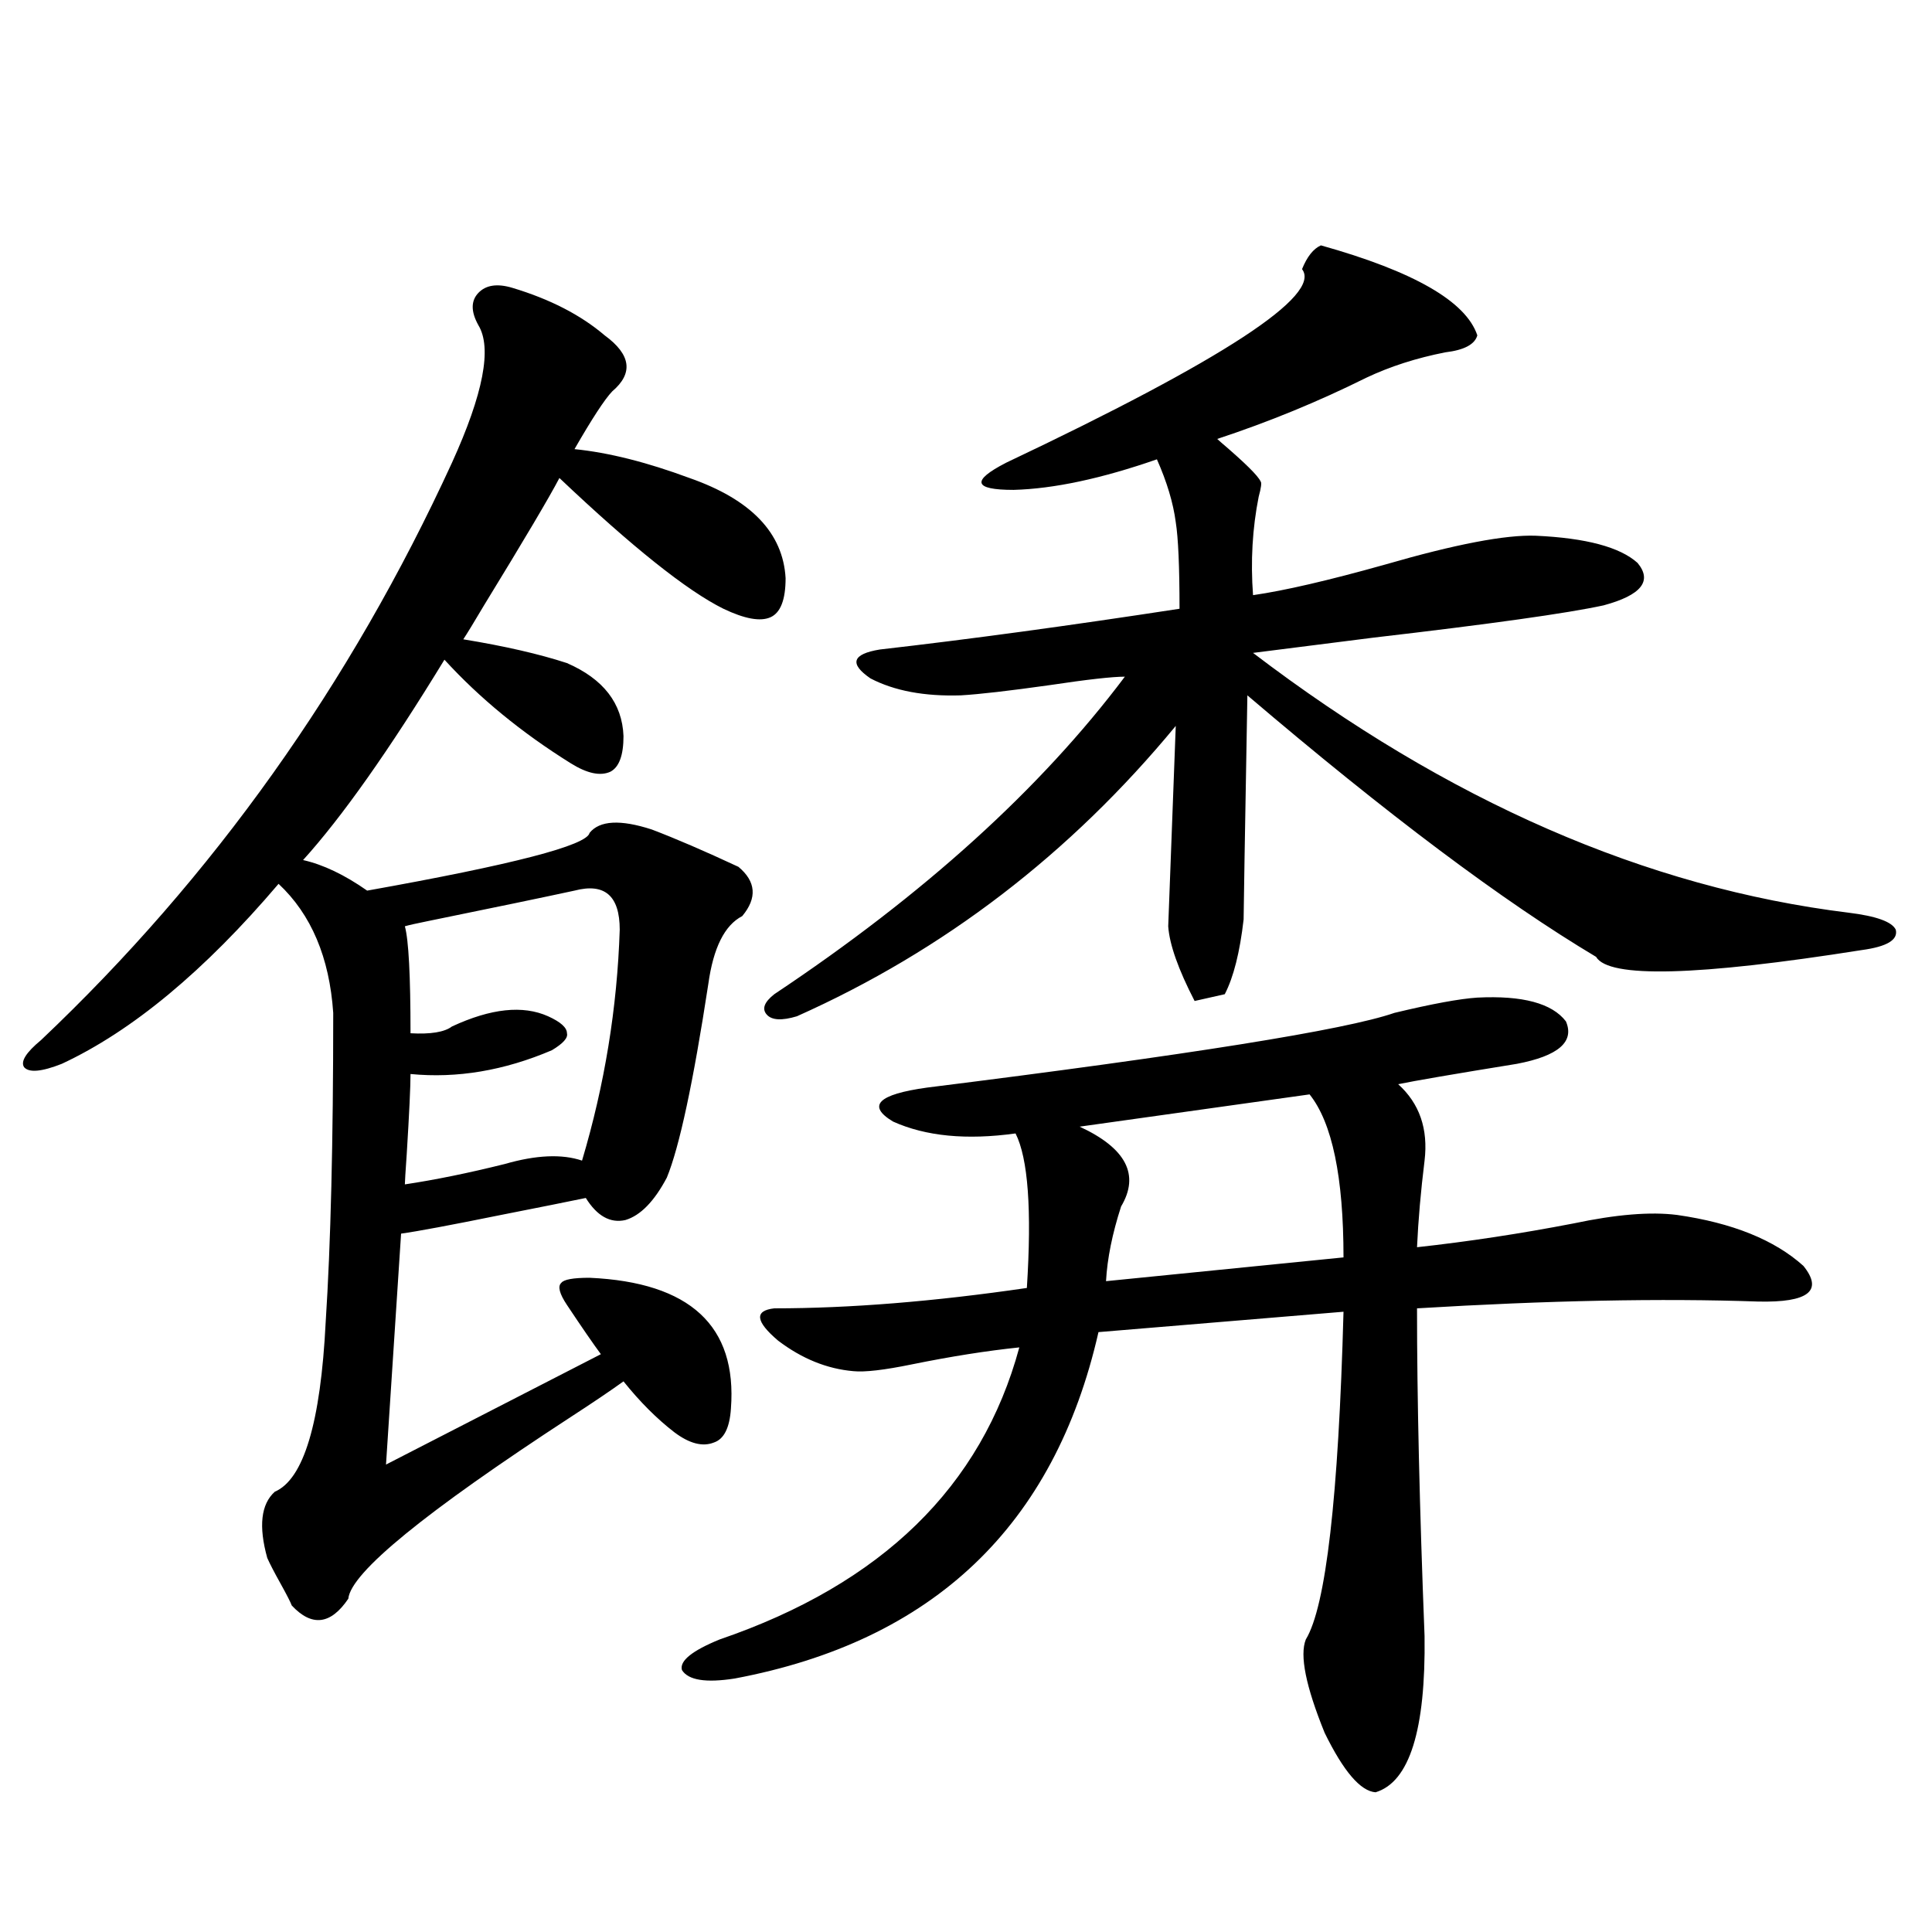
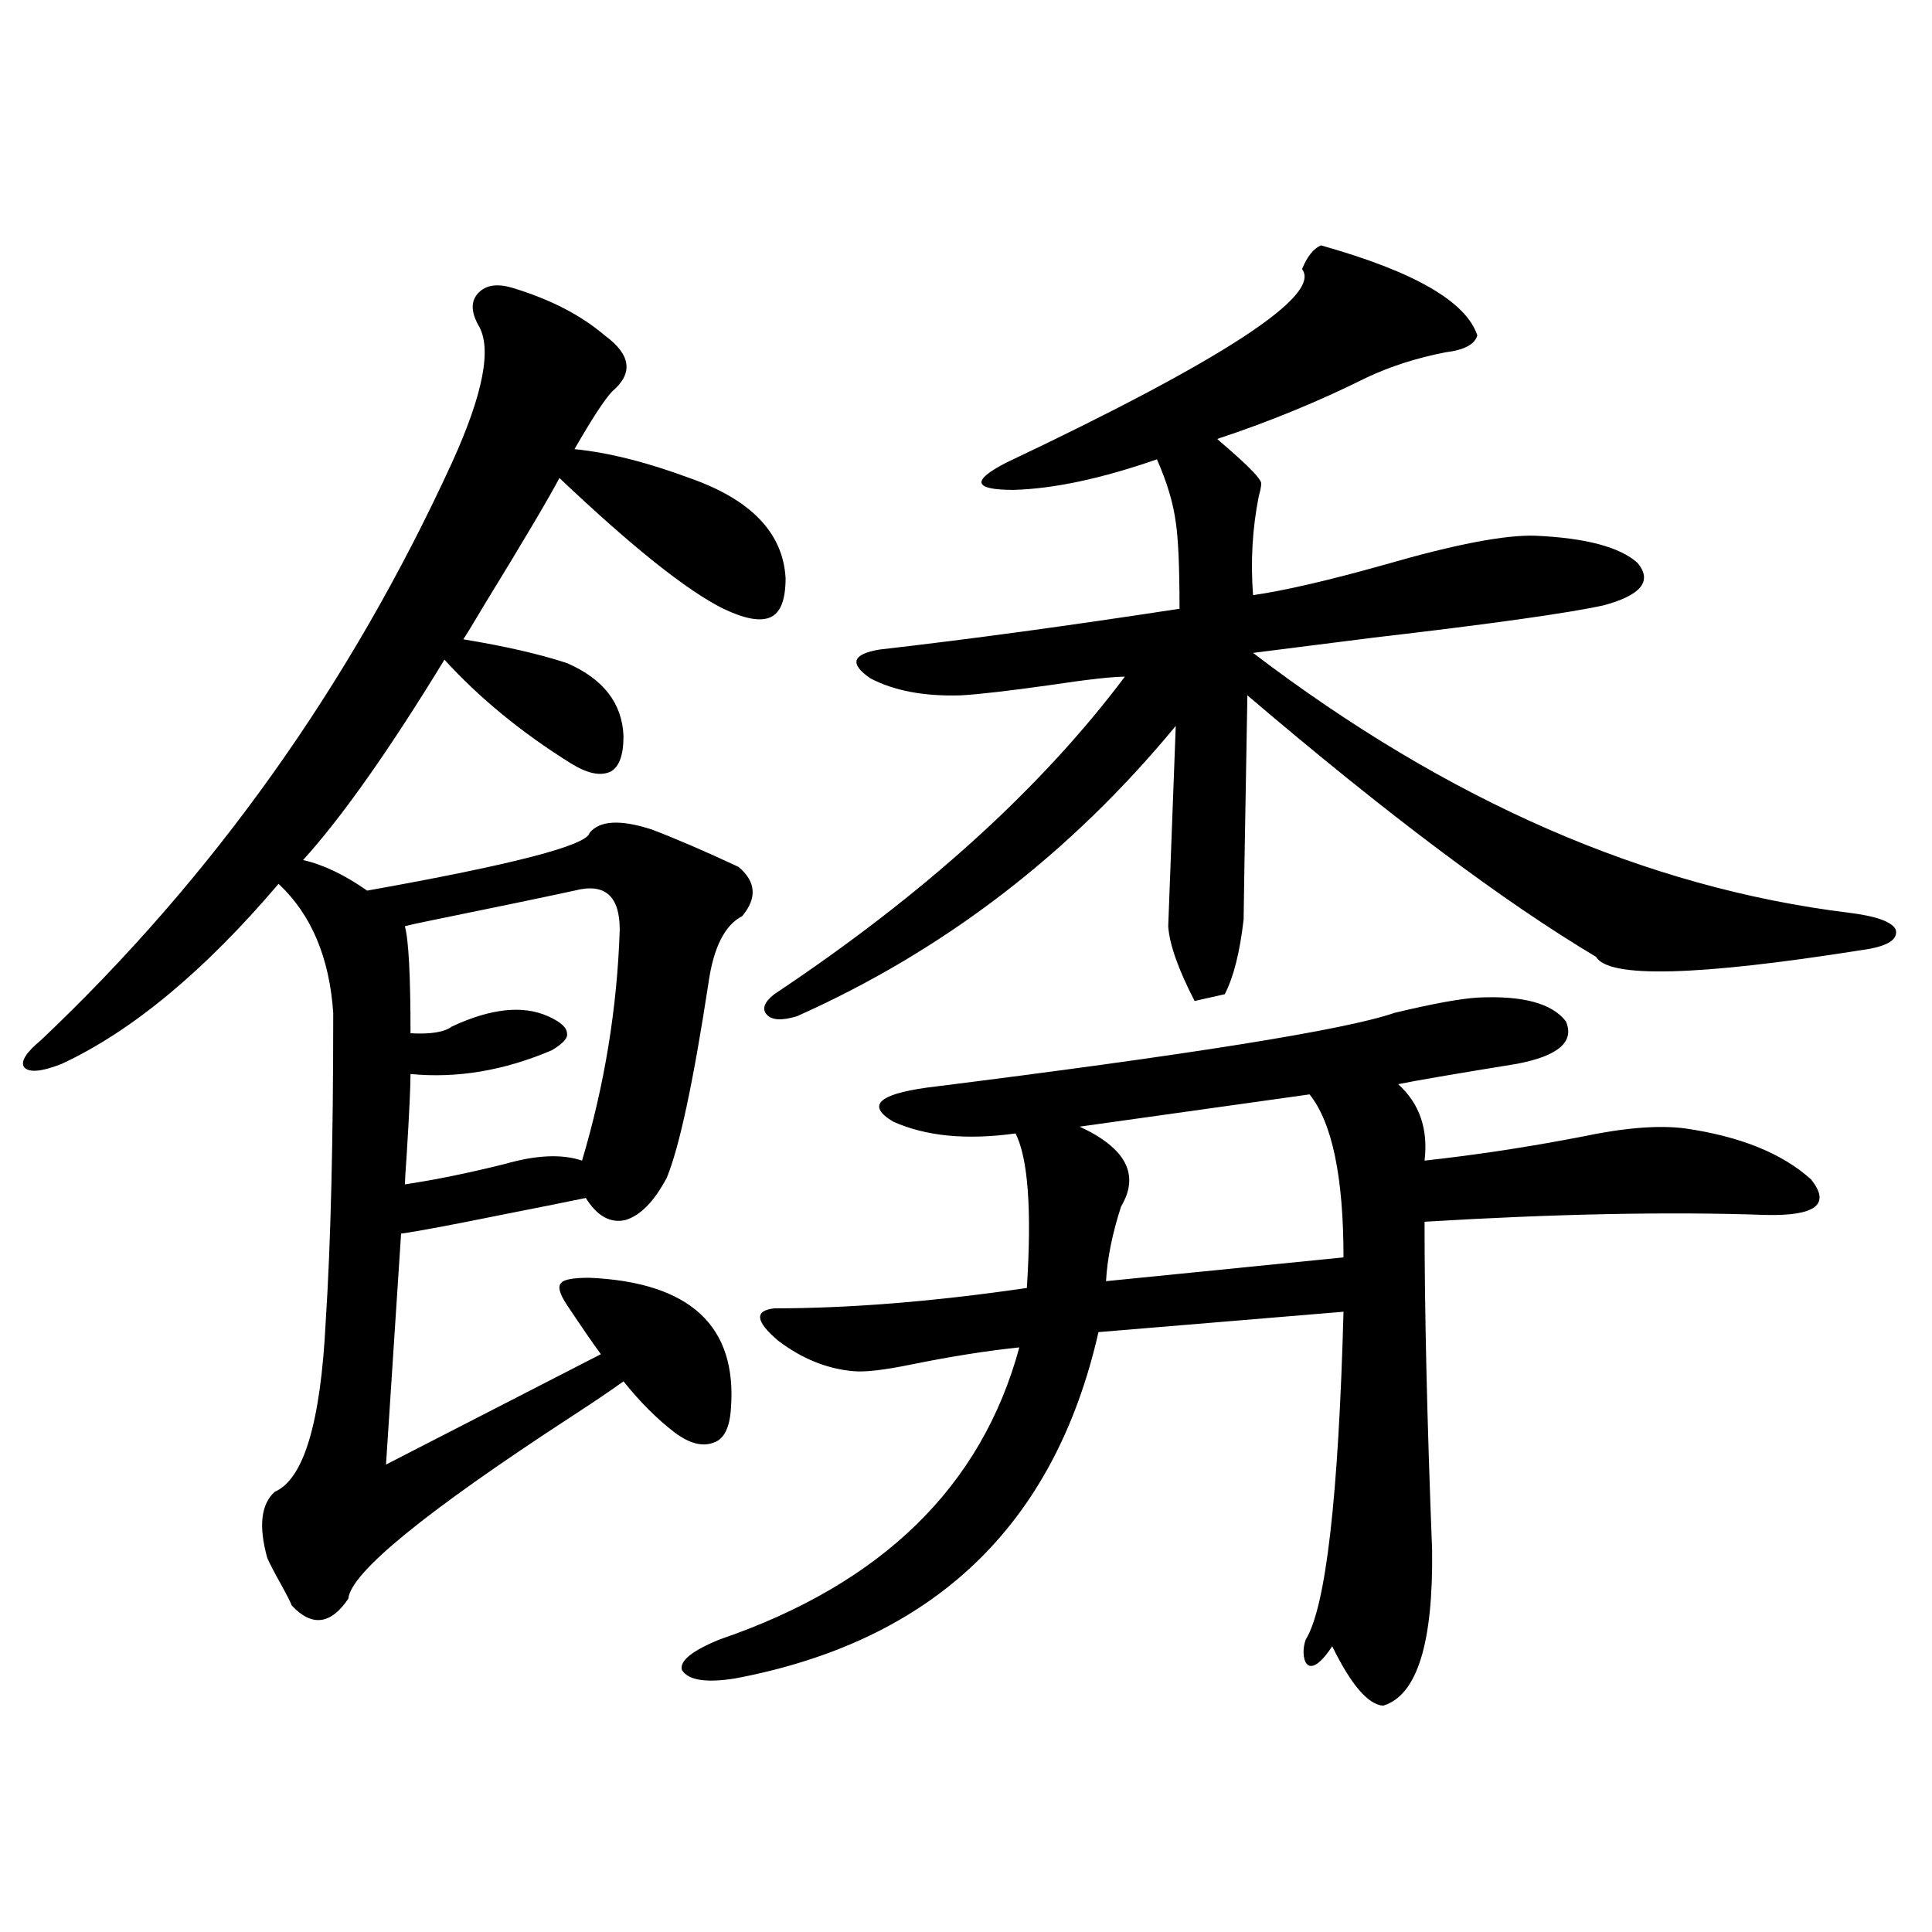
<svg xmlns="http://www.w3.org/2000/svg" version="1.1" id="图层_1" x="0px" y="0px" width="1000px" height="1000px" viewBox="0 0 1000 1000" enable-background="new 0 0 1000 1000" xml:space="preserve">
-   <path d="M265.164,148.973c19.512,5.864,35.441,14.063,47.804,24.609c13.658,9.971,14.954,19.639,3.902,29.004  c-3.902,4.106-10.411,14.063-19.512,29.883c17.561,1.758,37.393,6.743,59.511,14.941c31.859,11.138,48.444,28.428,49.755,51.855  c0,11.138-2.606,17.881-7.805,20.215c-5.213,2.349-13.338,0.879-24.39-4.395c-18.871-9.365-47.163-31.929-84.876-67.676  c-5.213,9.971-18.216,31.943-39.023,65.918c-5.213,8.789-8.78,14.653-10.731,17.578c21.463,3.516,39.344,7.622,53.657,12.305  c18.856,8.213,28.612,20.806,29.268,37.793c0,9.971-2.286,16.123-6.829,18.457c-5.213,2.349-12.042,0.879-20.487-4.395  c-25.365-15.82-47.163-33.687-65.364-53.613c-28.627,46.885-53.017,81.45-73.169,103.711c10.396,2.349,21.463,7.622,33.17,15.82  c75.44-13.472,113.809-23.428,115.119-29.883c5.198-6.44,15.93-7.031,32.194-1.758c12.348,4.697,27.316,11.138,44.877,19.336  c9.101,7.622,9.756,16.123,1.951,25.488c-9.115,4.697-14.969,16.411-17.561,35.156c-7.805,50.977-14.969,84.375-21.463,100.195  c-6.509,12.305-13.658,19.639-21.463,21.973c-7.805,1.758-14.634-2.046-20.487-11.426c-8.46,1.758-23.094,4.697-43.901,8.789  c-26.021,5.273-43.261,8.501-51.706,9.668c-3.902,60.356-6.509,100.195-7.805,119.531l111.217-57.129  c-3.902-5.273-9.756-13.76-17.561-25.488c-3.902-5.85-4.878-9.668-2.927-11.426c1.296-1.758,6.174-2.637,14.634-2.637  c52.026,2.349,76.416,24.912,73.169,67.676c-0.655,9.971-3.582,15.82-8.78,17.578c-5.854,2.349-12.683,0.591-20.487-5.273  c-9.115-7.031-17.896-15.82-26.341-26.367c-6.509,4.697-15.609,10.85-27.316,18.457c-75.455,49.219-113.823,80.571-115.119,94.043  c-9.115,13.473-18.871,14.64-29.268,3.516c-0.655-1.758-2.606-5.562-5.854-11.426c-3.262-5.85-5.533-10.244-6.829-13.184  c-4.558-16.396-3.262-27.822,3.902-34.277c14.954-6.44,23.734-35.732,26.341-87.891c2.592-39.839,3.902-93.164,3.902-159.961  c-1.951-28.701-11.387-50.977-28.292-66.797c-38.383,45.127-75.775,76.177-112.192,93.164c-10.411,4.106-16.92,4.697-19.512,1.758  c-1.951-2.925,0.976-7.607,8.78-14.063c89.099-84.375,159.996-183.979,212.678-298.828c16.25-35.732,20.808-59.463,13.658-71.191  c-3.902-7.031-3.902-12.593,0-16.699C251.506,147.518,257.359,146.639,265.164,148.973z M297.358,460.984  c-16.265,3.516-41.63,8.789-76.096,15.82c-5.854,1.182-9.756,2.061-11.707,2.637c1.951,7.031,2.927,25.488,2.927,55.371  c10.396,0.591,17.561-0.576,21.463-3.516c20.152-9.365,36.737-11.123,49.755-5.273c6.494,2.939,9.756,5.864,9.756,8.789  c0.641,2.349-1.951,5.273-7.805,8.789c-24.725,10.547-49.114,14.653-73.169,12.305c0,6.455-0.655,20.215-1.951,41.309  c-0.655,9.38-0.976,14.653-0.976,15.82c15.609-2.334,32.835-5.85,51.706-10.547c16.25-4.683,29.588-5.273,39.999-1.758  c11.707-39.248,18.201-79.102,19.512-119.531C320.772,463.621,312.968,456.893,297.358,460.984z M675.886,848.582  c10.396-17.001,16.905-73.525,19.512-169.629L568.571,689.5c-22.773,100.195-85.531,159.961-188.288,179.297  c-14.969,2.335-24.069,0.879-27.316-4.395c-1.311-4.696,5.198-9.97,19.512-15.82c83.9-28.701,135.606-79.102,155.118-151.172  c-16.92,1.758-35.456,4.697-55.608,8.789c-14.313,2.939-24.39,4.106-30.243,3.516c-13.658-1.167-26.676-6.44-39.023-15.82  c-11.707-9.956-12.362-15.518-1.951-16.699c39.023,0,82.59-3.516,130.729-10.547c2.592-40.43,0.641-67.085-5.854-79.98  c-25.365,3.516-46.508,1.47-63.413-6.152c-13.658-8.198-7.805-14.063,17.561-17.578c135.927-16.987,216.58-29.883,241.945-38.672  c19.512-4.683,33.811-7.319,42.926-7.91c23.414-1.167,38.688,2.939,45.853,12.305c4.543,10.547-3.902,17.881-25.365,21.973  c-32.529,5.273-53.017,8.789-61.462,10.547c11.052,9.971,15.609,23.154,13.658,39.551c-1.951,15.82-3.262,30.762-3.902,44.824  c26.661-2.925,53.657-7.031,80.974-12.305c22.104-4.683,39.999-6.152,53.657-4.395c28.612,4.106,50.396,12.896,65.364,26.367  c10.396,12.896,2.592,19.048-23.414,18.457c-50.09-1.758-108.945-0.576-176.581,3.516c0,46.294,1.296,102.832,3.902,169.629  c0.641,48.629-7.805,75.586-25.365,80.859c-7.805-0.59-16.585-10.849-26.341-30.762C675.886,872.89,672.624,856.781,675.886,848.582  z M683.69,127c48.124,13.486,75.12,29.004,80.974,46.582c-1.311,4.697-6.829,7.622-16.585,8.789  c-14.969,2.939-28.627,7.334-40.975,13.184c-24.725,12.305-50.41,22.852-77.071,31.641l1.951,1.758  c12.348,10.547,19.177,17.29,20.487,20.215c0.641,0.591,0.32,3.228-0.976,7.91c-3.262,16.411-4.237,33.398-2.927,50.977  c16.25-2.334,39.023-7.607,68.291-15.82c36.417-10.547,62.438-15.518,78.047-14.941c26.006,1.182,43.566,5.864,52.682,14.063  c7.805,9.38,1.951,16.699-17.561,21.973c-18.871,4.106-58.535,9.668-119.021,16.699c-27.972,3.516-48.779,6.152-62.438,7.91  c100.806,76.768,203.563,121.592,308.285,134.473c14.299,1.758,22.438,4.697,24.39,8.789c1.296,5.273-4.558,8.789-17.561,10.547  c-85.211,13.486-131.063,14.653-137.558,3.516c-48.139-28.701-108.29-73.828-180.483-135.352  c-1.311,73.828-1.951,112.5-1.951,116.016c-1.951,17.002-5.213,29.883-9.756,38.672l-15.609,3.516  c-8.46-16.396-13.018-29.292-13.658-38.672l3.902-103.711c-54.633,66.221-119.997,116.318-196.093,150.293  c-7.805,2.349-13.018,2.061-15.609-0.879c-2.606-2.925-1.311-6.44,3.902-10.547c77.392-51.553,137.878-106.348,181.459-164.355  c-6.509,0-19.512,1.47-39.023,4.395c-20.822,2.939-36.097,4.697-45.853,5.273c-18.871,0.591-34.48-2.334-46.828-8.789  c-11.066-7.607-9.436-12.593,4.878-14.941c46.173-5.273,97.879-12.305,155.118-21.094c0-21.67-0.655-36.611-1.951-44.824  c-1.311-9.956-4.558-20.791-9.756-32.52c-28.627,9.971-53.337,15.244-74.145,15.82c-20.822,0-22.118-4.683-3.902-14.063  c112.513-53.311,163.563-86.709,153.167-100.195C676.526,132.864,679.788,128.758,683.69,127z M677.837,566.453l-119.021,16.699  c24.055,11.138,31.219,24.912,21.463,41.309c-4.558,14.063-7.164,26.958-7.805,38.672l122.924-12.305  C695.397,609.231,689.544,581.106,677.837,566.453z" />
+   <path d="M265.164,148.973c19.512,5.864,35.441,14.063,47.804,24.609c13.658,9.971,14.954,19.639,3.902,29.004  c-3.902,4.106-10.411,14.063-19.512,29.883c17.561,1.758,37.393,6.743,59.511,14.941c31.859,11.138,48.444,28.428,49.755,51.855  c0,11.138-2.606,17.881-7.805,20.215c-5.213,2.349-13.338,0.879-24.39-4.395c-18.871-9.365-47.163-31.929-84.876-67.676  c-5.213,9.971-18.216,31.943-39.023,65.918c-5.213,8.789-8.78,14.653-10.731,17.578c21.463,3.516,39.344,7.622,53.657,12.305  c18.856,8.213,28.612,20.806,29.268,37.793c0,9.971-2.286,16.123-6.829,18.457c-5.213,2.349-12.042,0.879-20.487-4.395  c-25.365-15.82-47.163-33.687-65.364-53.613c-28.627,46.885-53.017,81.45-73.169,103.711c10.396,2.349,21.463,7.622,33.17,15.82  c75.44-13.472,113.809-23.428,115.119-29.883c5.198-6.44,15.93-7.031,32.194-1.758c12.348,4.697,27.316,11.138,44.877,19.336  c9.101,7.622,9.756,16.123,1.951,25.488c-9.115,4.697-14.969,16.411-17.561,35.156c-7.805,50.977-14.969,84.375-21.463,100.195  c-6.509,12.305-13.658,19.639-21.463,21.973c-7.805,1.758-14.634-2.046-20.487-11.426c-8.46,1.758-23.094,4.697-43.901,8.789  c-26.021,5.273-43.261,8.501-51.706,9.668c-3.902,60.356-6.509,100.195-7.805,119.531l111.217-57.129  c-3.902-5.273-9.756-13.76-17.561-25.488c-3.902-5.85-4.878-9.668-2.927-11.426c1.296-1.758,6.174-2.637,14.634-2.637  c52.026,2.349,76.416,24.912,73.169,67.676c-0.655,9.971-3.582,15.82-8.78,17.578c-5.854,2.349-12.683,0.591-20.487-5.273  c-9.115-7.031-17.896-15.82-26.341-26.367c-6.509,4.697-15.609,10.85-27.316,18.457c-75.455,49.219-113.823,80.571-115.119,94.043  c-9.115,13.473-18.871,14.64-29.268,3.516c-0.655-1.758-2.606-5.562-5.854-11.426c-3.262-5.85-5.533-10.244-6.829-13.184  c-4.558-16.396-3.262-27.822,3.902-34.277c14.954-6.44,23.734-35.732,26.341-87.891c2.592-39.839,3.902-93.164,3.902-159.961  c-1.951-28.701-11.387-50.977-28.292-66.797c-38.383,45.127-75.775,76.177-112.192,93.164c-10.411,4.106-16.92,4.697-19.512,1.758  c-1.951-2.925,0.976-7.607,8.78-14.063c89.099-84.375,159.996-183.979,212.678-298.828c16.25-35.732,20.808-59.463,13.658-71.191  c-3.902-7.031-3.902-12.593,0-16.699C251.506,147.518,257.359,146.639,265.164,148.973z M297.358,460.984  c-16.265,3.516-41.63,8.789-76.096,15.82c-5.854,1.182-9.756,2.061-11.707,2.637c1.951,7.031,2.927,25.488,2.927,55.371  c10.396,0.591,17.561-0.576,21.463-3.516c20.152-9.365,36.737-11.123,49.755-5.273c6.494,2.939,9.756,5.864,9.756,8.789  c0.641,2.349-1.951,5.273-7.805,8.789c-24.725,10.547-49.114,14.653-73.169,12.305c0,6.455-0.655,20.215-1.951,41.309  c-0.655,9.38-0.976,14.653-0.976,15.82c15.609-2.334,32.835-5.85,51.706-10.547c16.25-4.683,29.588-5.273,39.999-1.758  c11.707-39.248,18.201-79.102,19.512-119.531C320.772,463.621,312.968,456.893,297.358,460.984z M675.886,848.582  c10.396-17.001,16.905-73.525,19.512-169.629L568.571,689.5c-22.773,100.195-85.531,159.961-188.288,179.297  c-14.969,2.335-24.069,0.879-27.316-4.395c-1.311-4.696,5.198-9.97,19.512-15.82c83.9-28.701,135.606-79.102,155.118-151.172  c-16.92,1.758-35.456,4.697-55.608,8.789c-14.313,2.939-24.39,4.106-30.243,3.516c-13.658-1.167-26.676-6.44-39.023-15.82  c-11.707-9.956-12.362-15.518-1.951-16.699c39.023,0,82.59-3.516,130.729-10.547c2.592-40.43,0.641-67.085-5.854-79.98  c-25.365,3.516-46.508,1.47-63.413-6.152c-13.658-8.198-7.805-14.063,17.561-17.578c135.927-16.987,216.58-29.883,241.945-38.672  c19.512-4.683,33.811-7.319,42.926-7.91c23.414-1.167,38.688,2.939,45.853,12.305c4.543,10.547-3.902,17.881-25.365,21.973  c-32.529,5.273-53.017,8.789-61.462,10.547c11.052,9.971,15.609,23.154,13.658,39.551c26.661-2.925,53.657-7.031,80.974-12.305c22.104-4.683,39.999-6.152,53.657-4.395c28.612,4.106,50.396,12.896,65.364,26.367  c10.396,12.896,2.592,19.048-23.414,18.457c-50.09-1.758-108.945-0.576-176.581,3.516c0,46.294,1.296,102.832,3.902,169.629  c0.641,48.629-7.805,75.586-25.365,80.859c-7.805-0.59-16.585-10.849-26.341-30.762C675.886,872.89,672.624,856.781,675.886,848.582  z M683.69,127c48.124,13.486,75.12,29.004,80.974,46.582c-1.311,4.697-6.829,7.622-16.585,8.789  c-14.969,2.939-28.627,7.334-40.975,13.184c-24.725,12.305-50.41,22.852-77.071,31.641l1.951,1.758  c12.348,10.547,19.177,17.29,20.487,20.215c0.641,0.591,0.32,3.228-0.976,7.91c-3.262,16.411-4.237,33.398-2.927,50.977  c16.25-2.334,39.023-7.607,68.291-15.82c36.417-10.547,62.438-15.518,78.047-14.941c26.006,1.182,43.566,5.864,52.682,14.063  c7.805,9.38,1.951,16.699-17.561,21.973c-18.871,4.106-58.535,9.668-119.021,16.699c-27.972,3.516-48.779,6.152-62.438,7.91  c100.806,76.768,203.563,121.592,308.285,134.473c14.299,1.758,22.438,4.697,24.39,8.789c1.296,5.273-4.558,8.789-17.561,10.547  c-85.211,13.486-131.063,14.653-137.558,3.516c-48.139-28.701-108.29-73.828-180.483-135.352  c-1.311,73.828-1.951,112.5-1.951,116.016c-1.951,17.002-5.213,29.883-9.756,38.672l-15.609,3.516  c-8.46-16.396-13.018-29.292-13.658-38.672l3.902-103.711c-54.633,66.221-119.997,116.318-196.093,150.293  c-7.805,2.349-13.018,2.061-15.609-0.879c-2.606-2.925-1.311-6.44,3.902-10.547c77.392-51.553,137.878-106.348,181.459-164.355  c-6.509,0-19.512,1.47-39.023,4.395c-20.822,2.939-36.097,4.697-45.853,5.273c-18.871,0.591-34.48-2.334-46.828-8.789  c-11.066-7.607-9.436-12.593,4.878-14.941c46.173-5.273,97.879-12.305,155.118-21.094c0-21.67-0.655-36.611-1.951-44.824  c-1.311-9.956-4.558-20.791-9.756-32.52c-28.627,9.971-53.337,15.244-74.145,15.82c-20.822,0-22.118-4.683-3.902-14.063  c112.513-53.311,163.563-86.709,153.167-100.195C676.526,132.864,679.788,128.758,683.69,127z M677.837,566.453l-119.021,16.699  c24.055,11.138,31.219,24.912,21.463,41.309c-4.558,14.063-7.164,26.958-7.805,38.672l122.924-12.305  C695.397,609.231,689.544,581.106,677.837,566.453z" />
</svg>